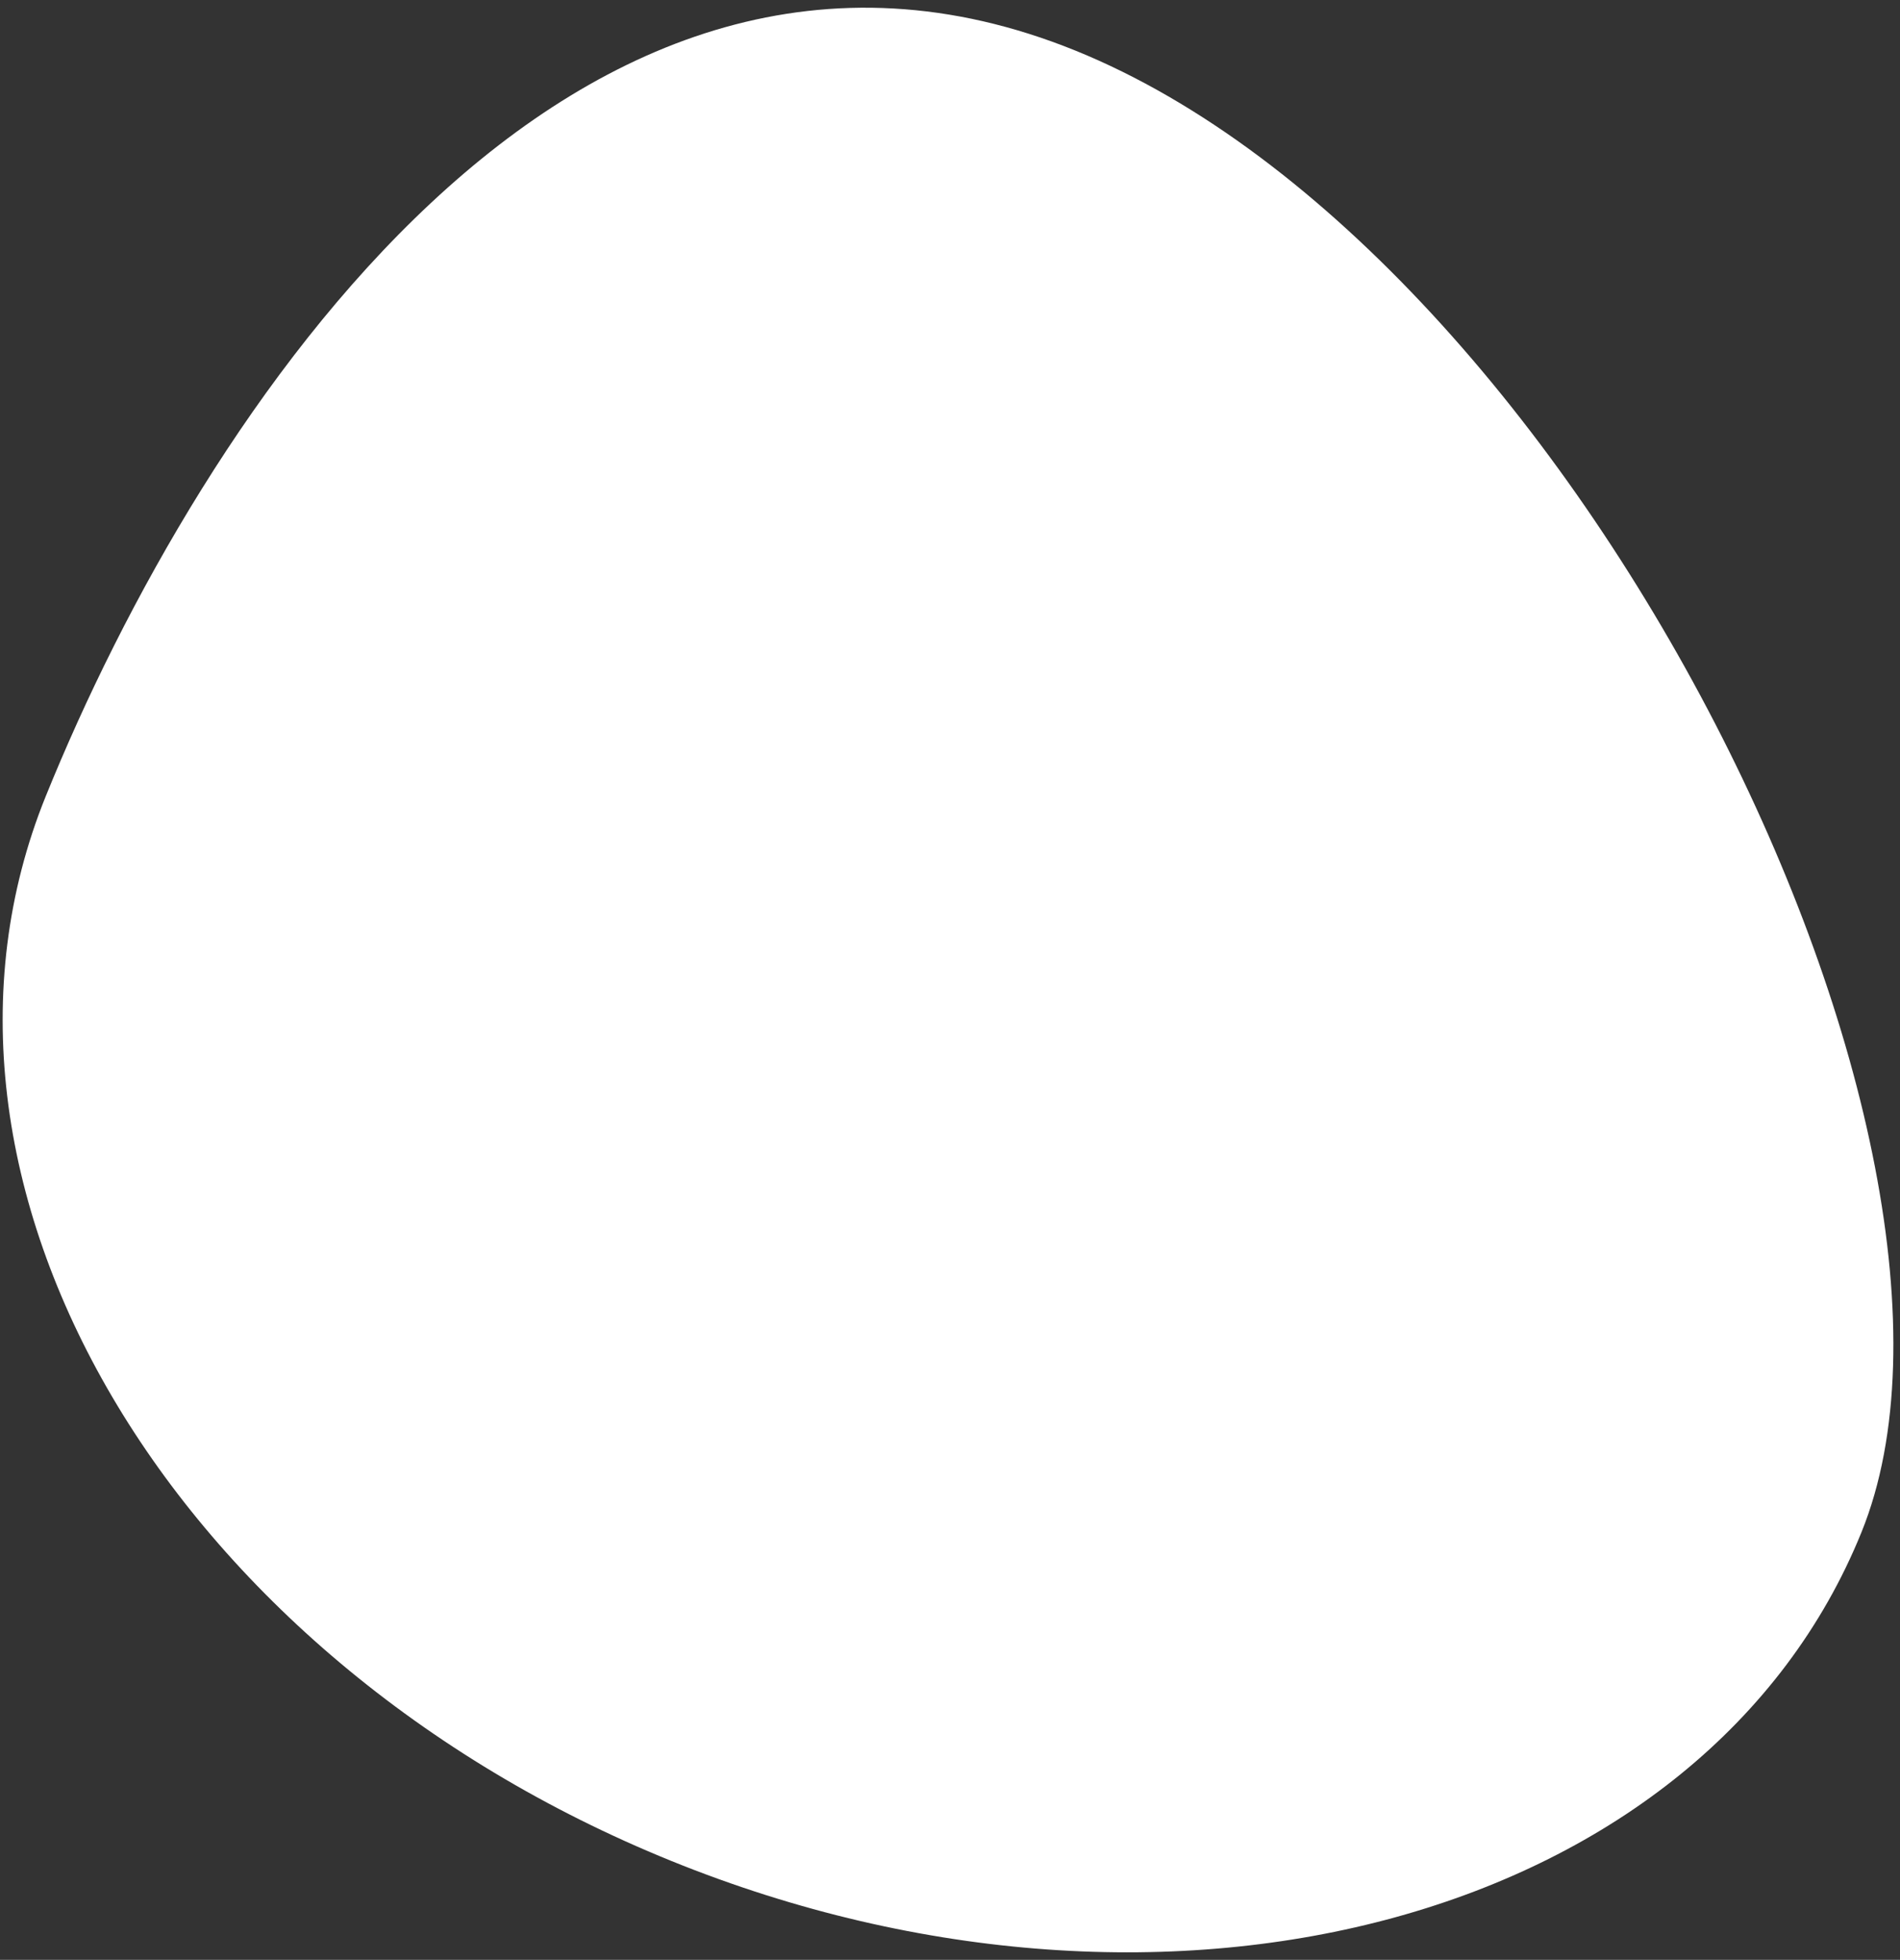
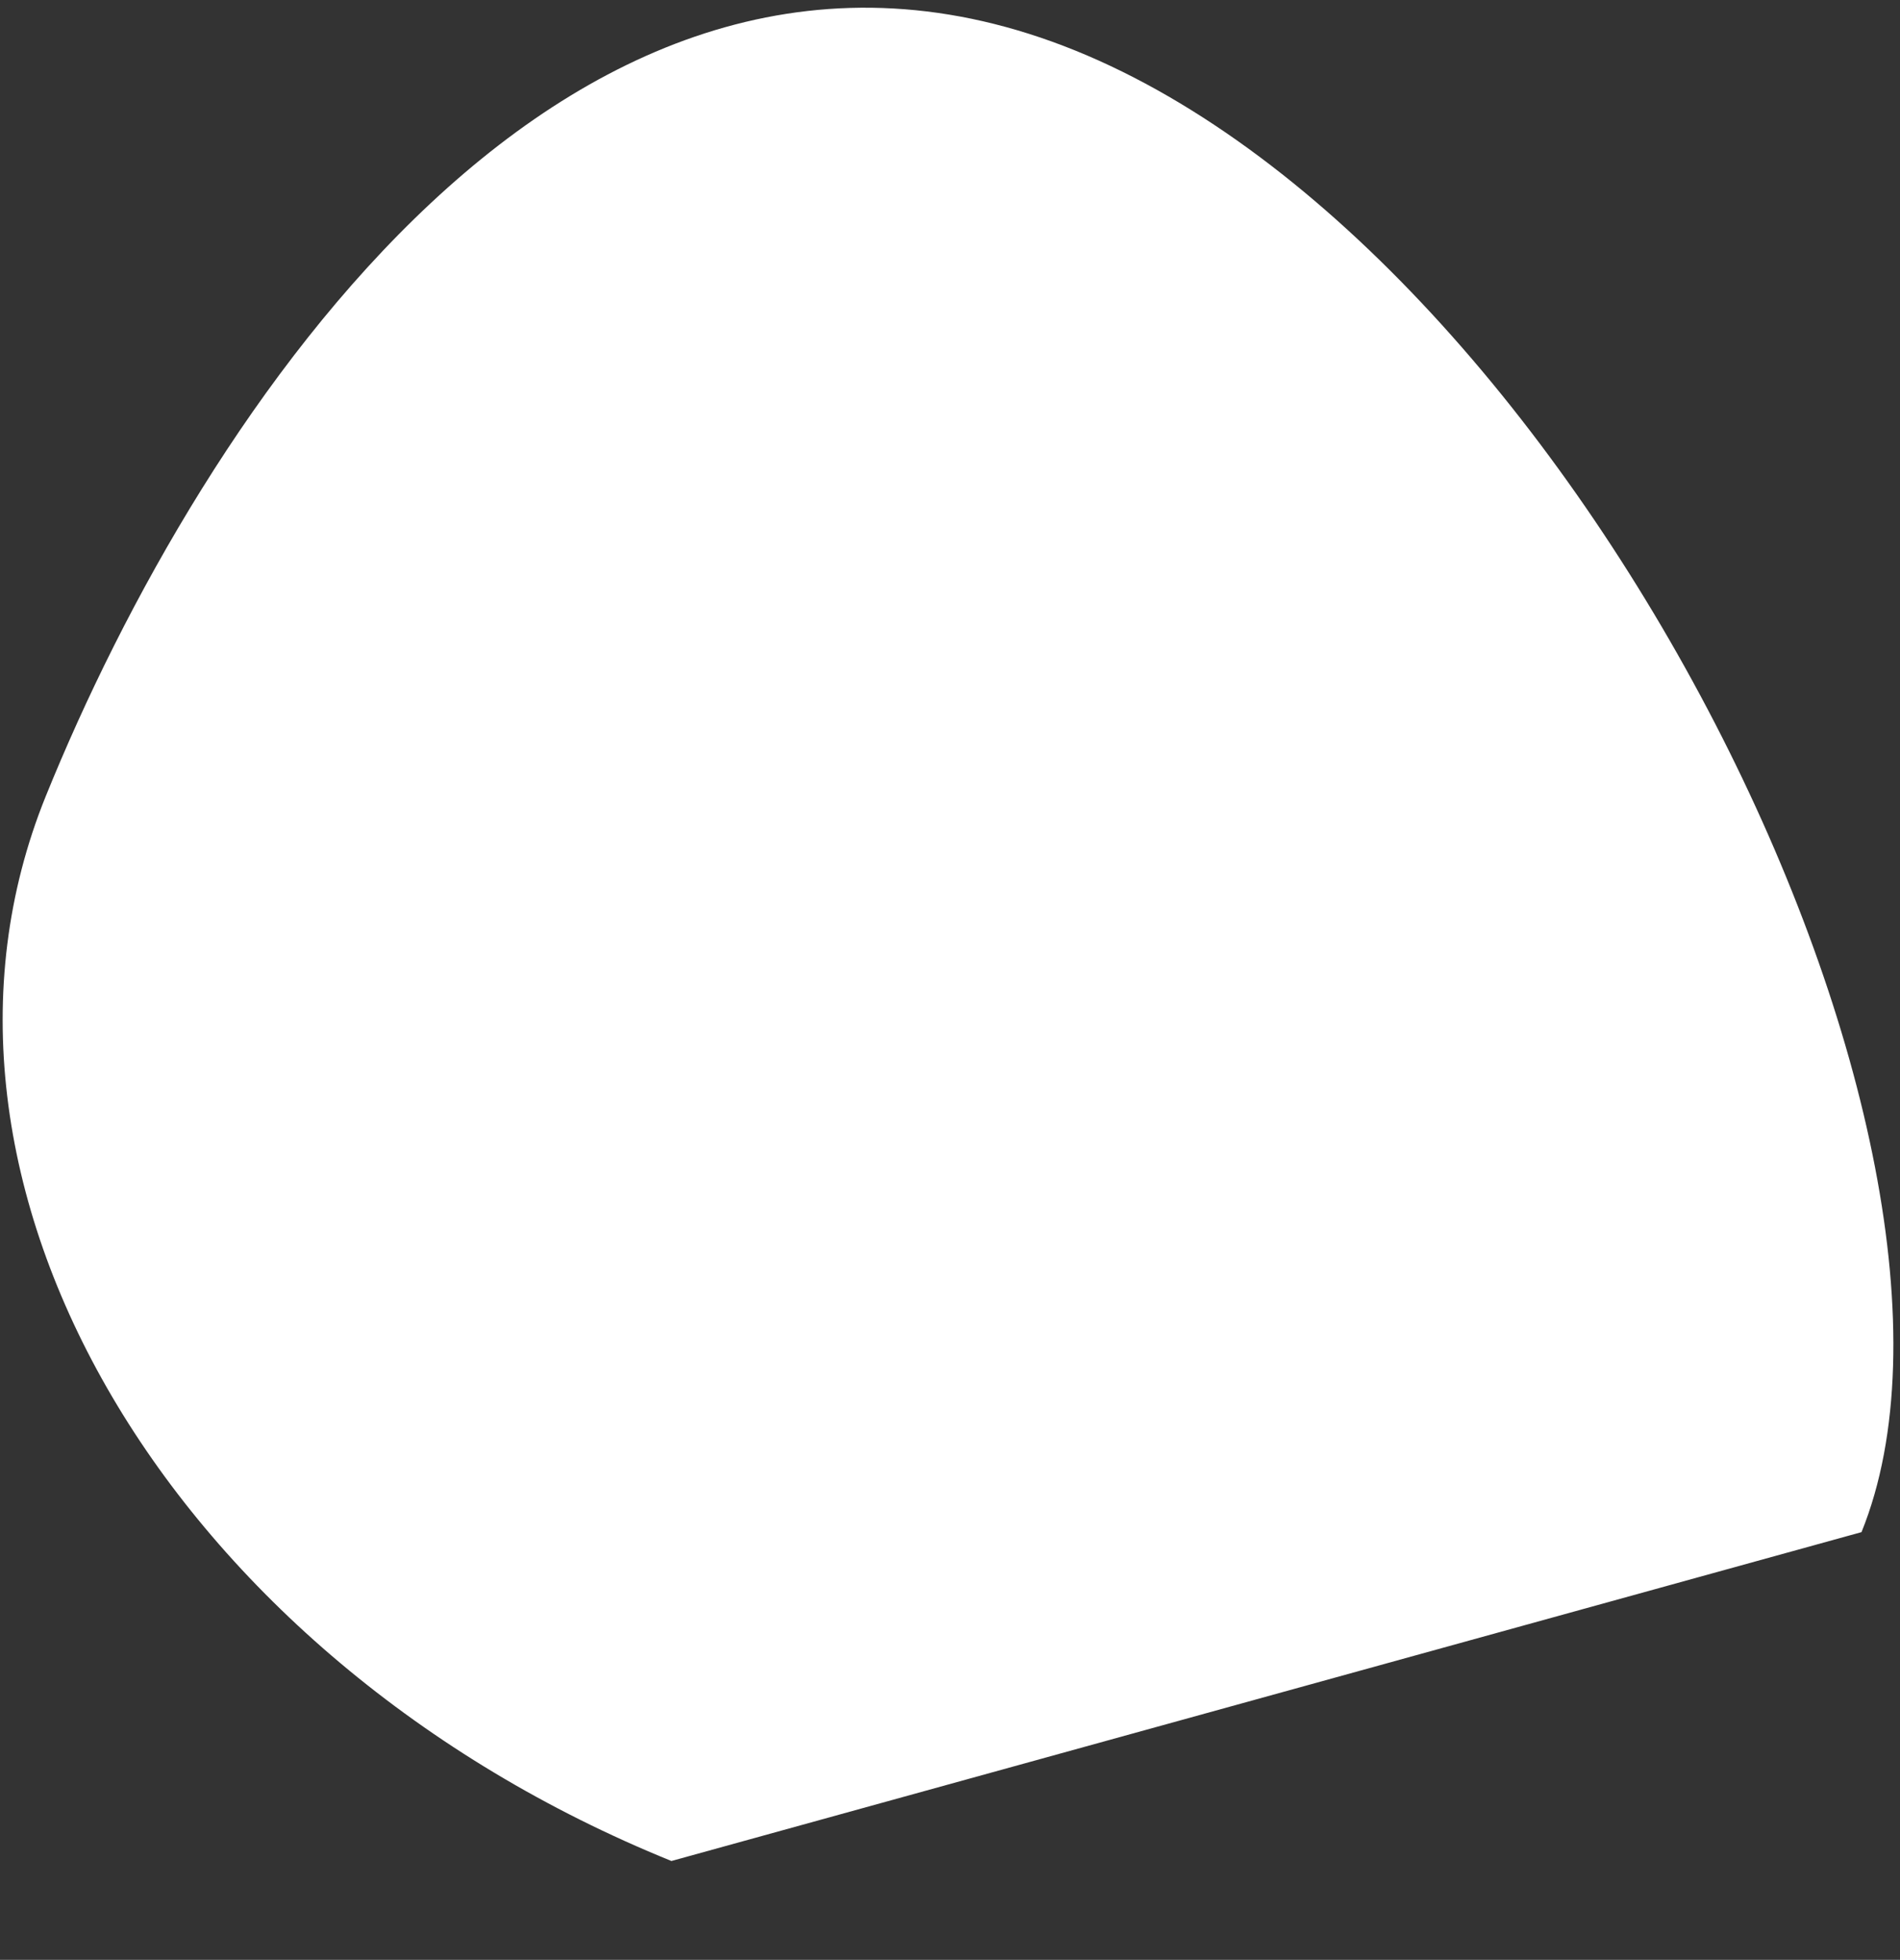
<svg xmlns="http://www.w3.org/2000/svg" width="225" height="232" viewBox="0 0 225 232" fill="none">
  <rect x="0" y="0" width="225" height="232" fill="#333333" stroke="none" />
-   <path d="M79.512 220.3C20.135 196.244 -13.038 139.812 5.419 94.256C23.875 48.699 67.977 -18.065 127.354 5.99C186.731 30.046 238.899 135.813 220.443 181.369C201.986 226.926 138.889 244.356 79.512 220.3Z" fill="white" />
+   <path d="M79.512 220.3C20.135 196.244 -13.038 139.812 5.419 94.256C23.875 48.699 67.977 -18.065 127.354 5.99C186.731 30.046 238.899 135.813 220.443 181.369Z" fill="white" />
</svg>